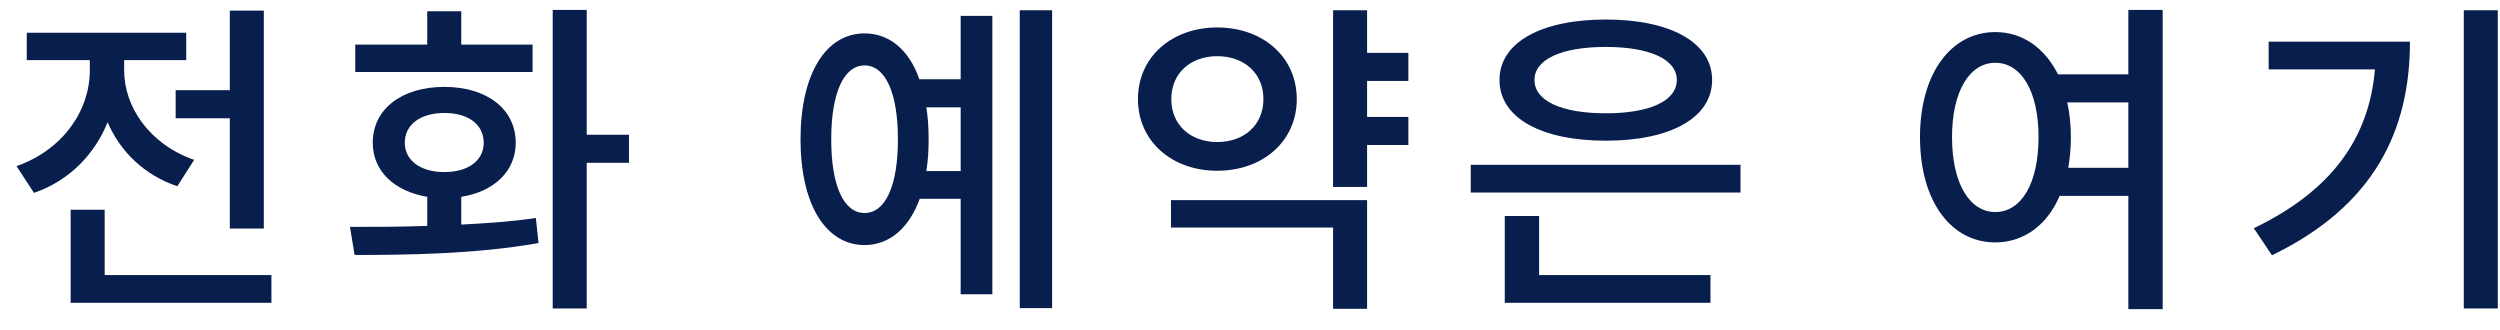
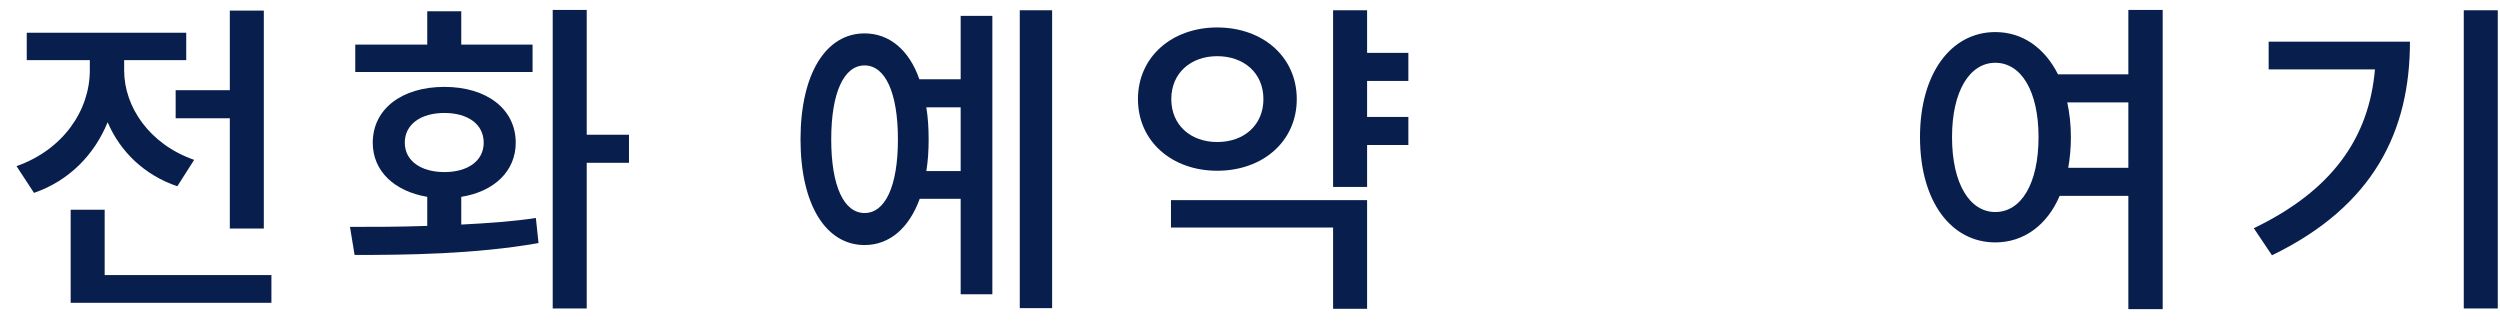
<svg xmlns="http://www.w3.org/2000/svg" width="106" height="14" viewBox="0 0 106 14" fill="none">
  <path d="M96.191 1.766H102.182C102.182 5.532 100.67 8.724 96.331 10.824L95.561 9.676C98.879 8.08 100.446 5.854 100.698 2.942H96.191V1.766ZM104.464 0.436H105.906V13.078H104.464V0.436Z" fill="#081E4D" />
  <path d="M87.694 7.114H90.242V4.342H87.652C87.75 4.804 87.806 5.28 87.806 5.812C87.806 6.288 87.764 6.708 87.694 7.114ZM84.6 8.99C85.692 8.99 86.434 7.8 86.434 5.812C86.434 3.852 85.692 2.662 84.6 2.662C83.522 2.662 82.766 3.852 82.766 5.812C82.766 7.8 83.522 8.99 84.6 8.99ZM90.242 0.422H91.698V13.106H90.242V8.304H87.33C86.798 9.55 85.804 10.278 84.6 10.278C82.738 10.278 81.408 8.556 81.408 5.812C81.408 3.096 82.738 1.36 84.6 1.36C85.748 1.36 86.686 2.018 87.26 3.152H90.242V0.422Z" fill="#081E4D" />
-   <path d="M68.086 1.99C66.224 1.99 65.062 2.508 65.062 3.39C65.062 4.286 66.224 4.804 68.086 4.804C69.934 4.804 71.096 4.286 71.096 3.39C71.096 2.508 69.934 1.99 68.086 1.99ZM68.086 5.966C65.356 5.966 63.578 5 63.578 3.39C63.578 1.794 65.356 0.828 68.086 0.828C70.816 0.828 72.594 1.794 72.594 3.39C72.594 5 70.816 5.966 68.086 5.966ZM65.258 9.158V11.664H72.524V12.84H63.802V9.158H65.258ZM62.36 6.988H73.798V8.164H62.36V6.988Z" fill="#081E4D" />
  <path d="M49.663 4.202C49.663 5.308 50.489 6.022 51.609 6.022C52.743 6.022 53.569 5.308 53.569 4.202C53.569 3.096 52.743 2.382 51.609 2.382C50.489 2.382 49.663 3.096 49.663 4.202ZM54.983 4.202C54.983 5.994 53.541 7.24 51.609 7.24C49.691 7.24 48.249 5.994 48.249 4.202C48.249 2.41 49.691 1.164 51.609 1.164C53.541 1.164 54.983 2.41 54.983 4.202ZM49.649 9.648V8.486H57.965V13.092H56.523V9.648H49.649ZM59.715 3.432H57.965V4.958H59.715V6.148H57.965V7.926H56.523V0.436H57.965V2.242H59.715V3.432Z" fill="#081E4D" />
  <path d="M39.276 7.254H40.732V4.552H39.276C39.346 4.972 39.374 5.42 39.374 5.91C39.374 6.4 39.346 6.834 39.276 7.254ZM36.658 9.032C37.526 9.032 38.072 7.912 38.072 5.91C38.072 3.908 37.526 2.774 36.658 2.774C35.79 2.774 35.244 3.908 35.244 5.91C35.244 7.912 35.79 9.032 36.658 9.032ZM40.732 3.362V0.674H42.076V12.476H40.732V8.43H38.996C38.548 9.662 37.722 10.39 36.658 10.39C35.02 10.39 33.942 8.682 33.942 5.91C33.942 3.124 35.02 1.416 36.658 1.416C37.708 1.416 38.548 2.116 38.982 3.362H40.732ZM43.238 0.436H44.61V13.064H43.238V0.436Z" fill="#081E4D" />
  <path d="M22.581 1.892V3.054H15.063V1.892H18.115V0.478H19.557V1.892H22.581ZM17.163 6.05C17.163 6.82 17.849 7.296 18.843 7.296C19.837 7.296 20.509 6.82 20.509 6.05C20.509 5.266 19.837 4.79 18.843 4.79C17.849 4.79 17.163 5.266 17.163 6.05ZM19.557 8.346V9.522C20.635 9.466 21.713 9.396 22.721 9.242L22.833 10.306C20.131 10.782 17.205 10.81 15.035 10.81L14.839 9.62C15.805 9.62 16.939 9.62 18.115 9.578V8.346C16.715 8.108 15.805 7.254 15.805 6.05C15.805 4.622 17.037 3.684 18.843 3.684C20.635 3.684 21.867 4.622 21.867 6.05C21.867 7.254 20.957 8.122 19.557 8.346ZM26.669 5.714V6.904H24.877V13.078H23.435V0.422H24.877V5.714H26.669Z" fill="#081E4D" />
  <path d="M7.448 3.824H9.744V0.45H11.186V9.69H9.744V5.014H7.448V3.824ZM8.232 6.778L7.518 7.898C6.118 7.422 5.096 6.428 4.564 5.182C4.004 6.554 2.94 7.66 1.442 8.178L0.7 7.044C2.66 6.358 3.808 4.692 3.808 2.984V2.55H1.134V1.388H7.896V2.55H5.264V2.984C5.264 4.538 6.342 6.12 8.232 6.778ZM4.438 11.664H11.508V12.84H2.996V8.892H4.438V11.664Z" fill="#081E4D" />
</svg>